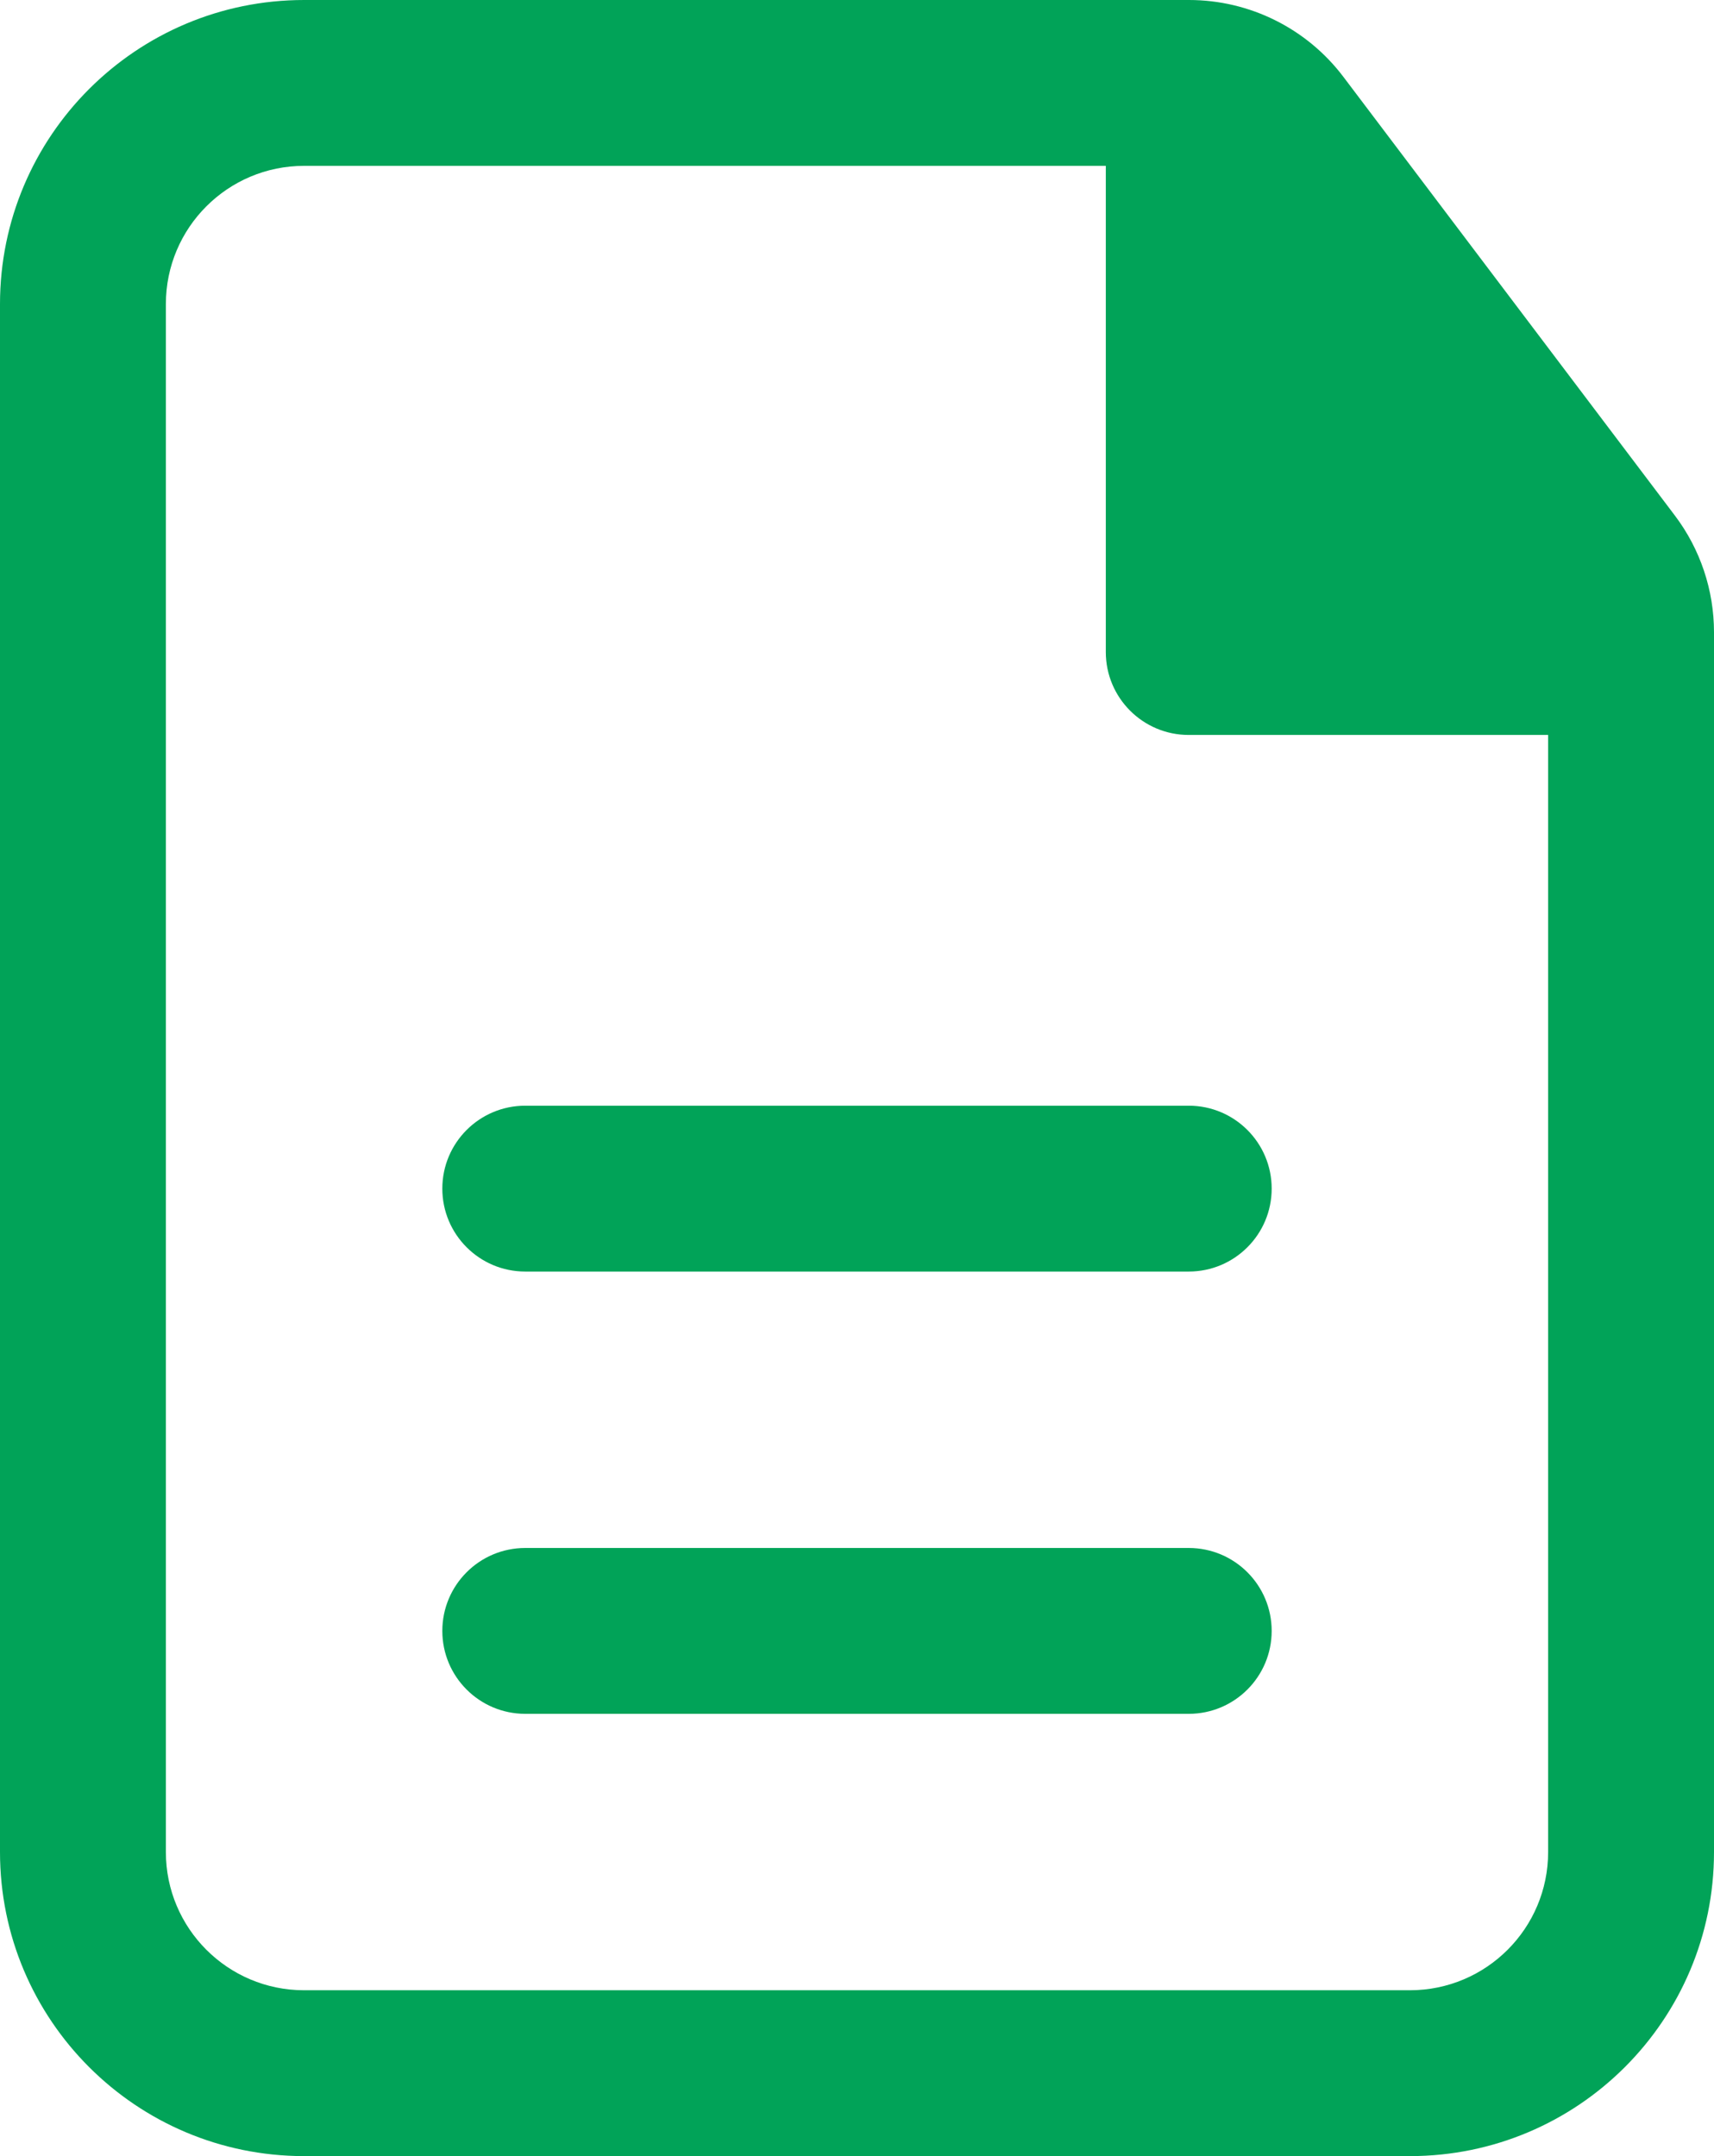
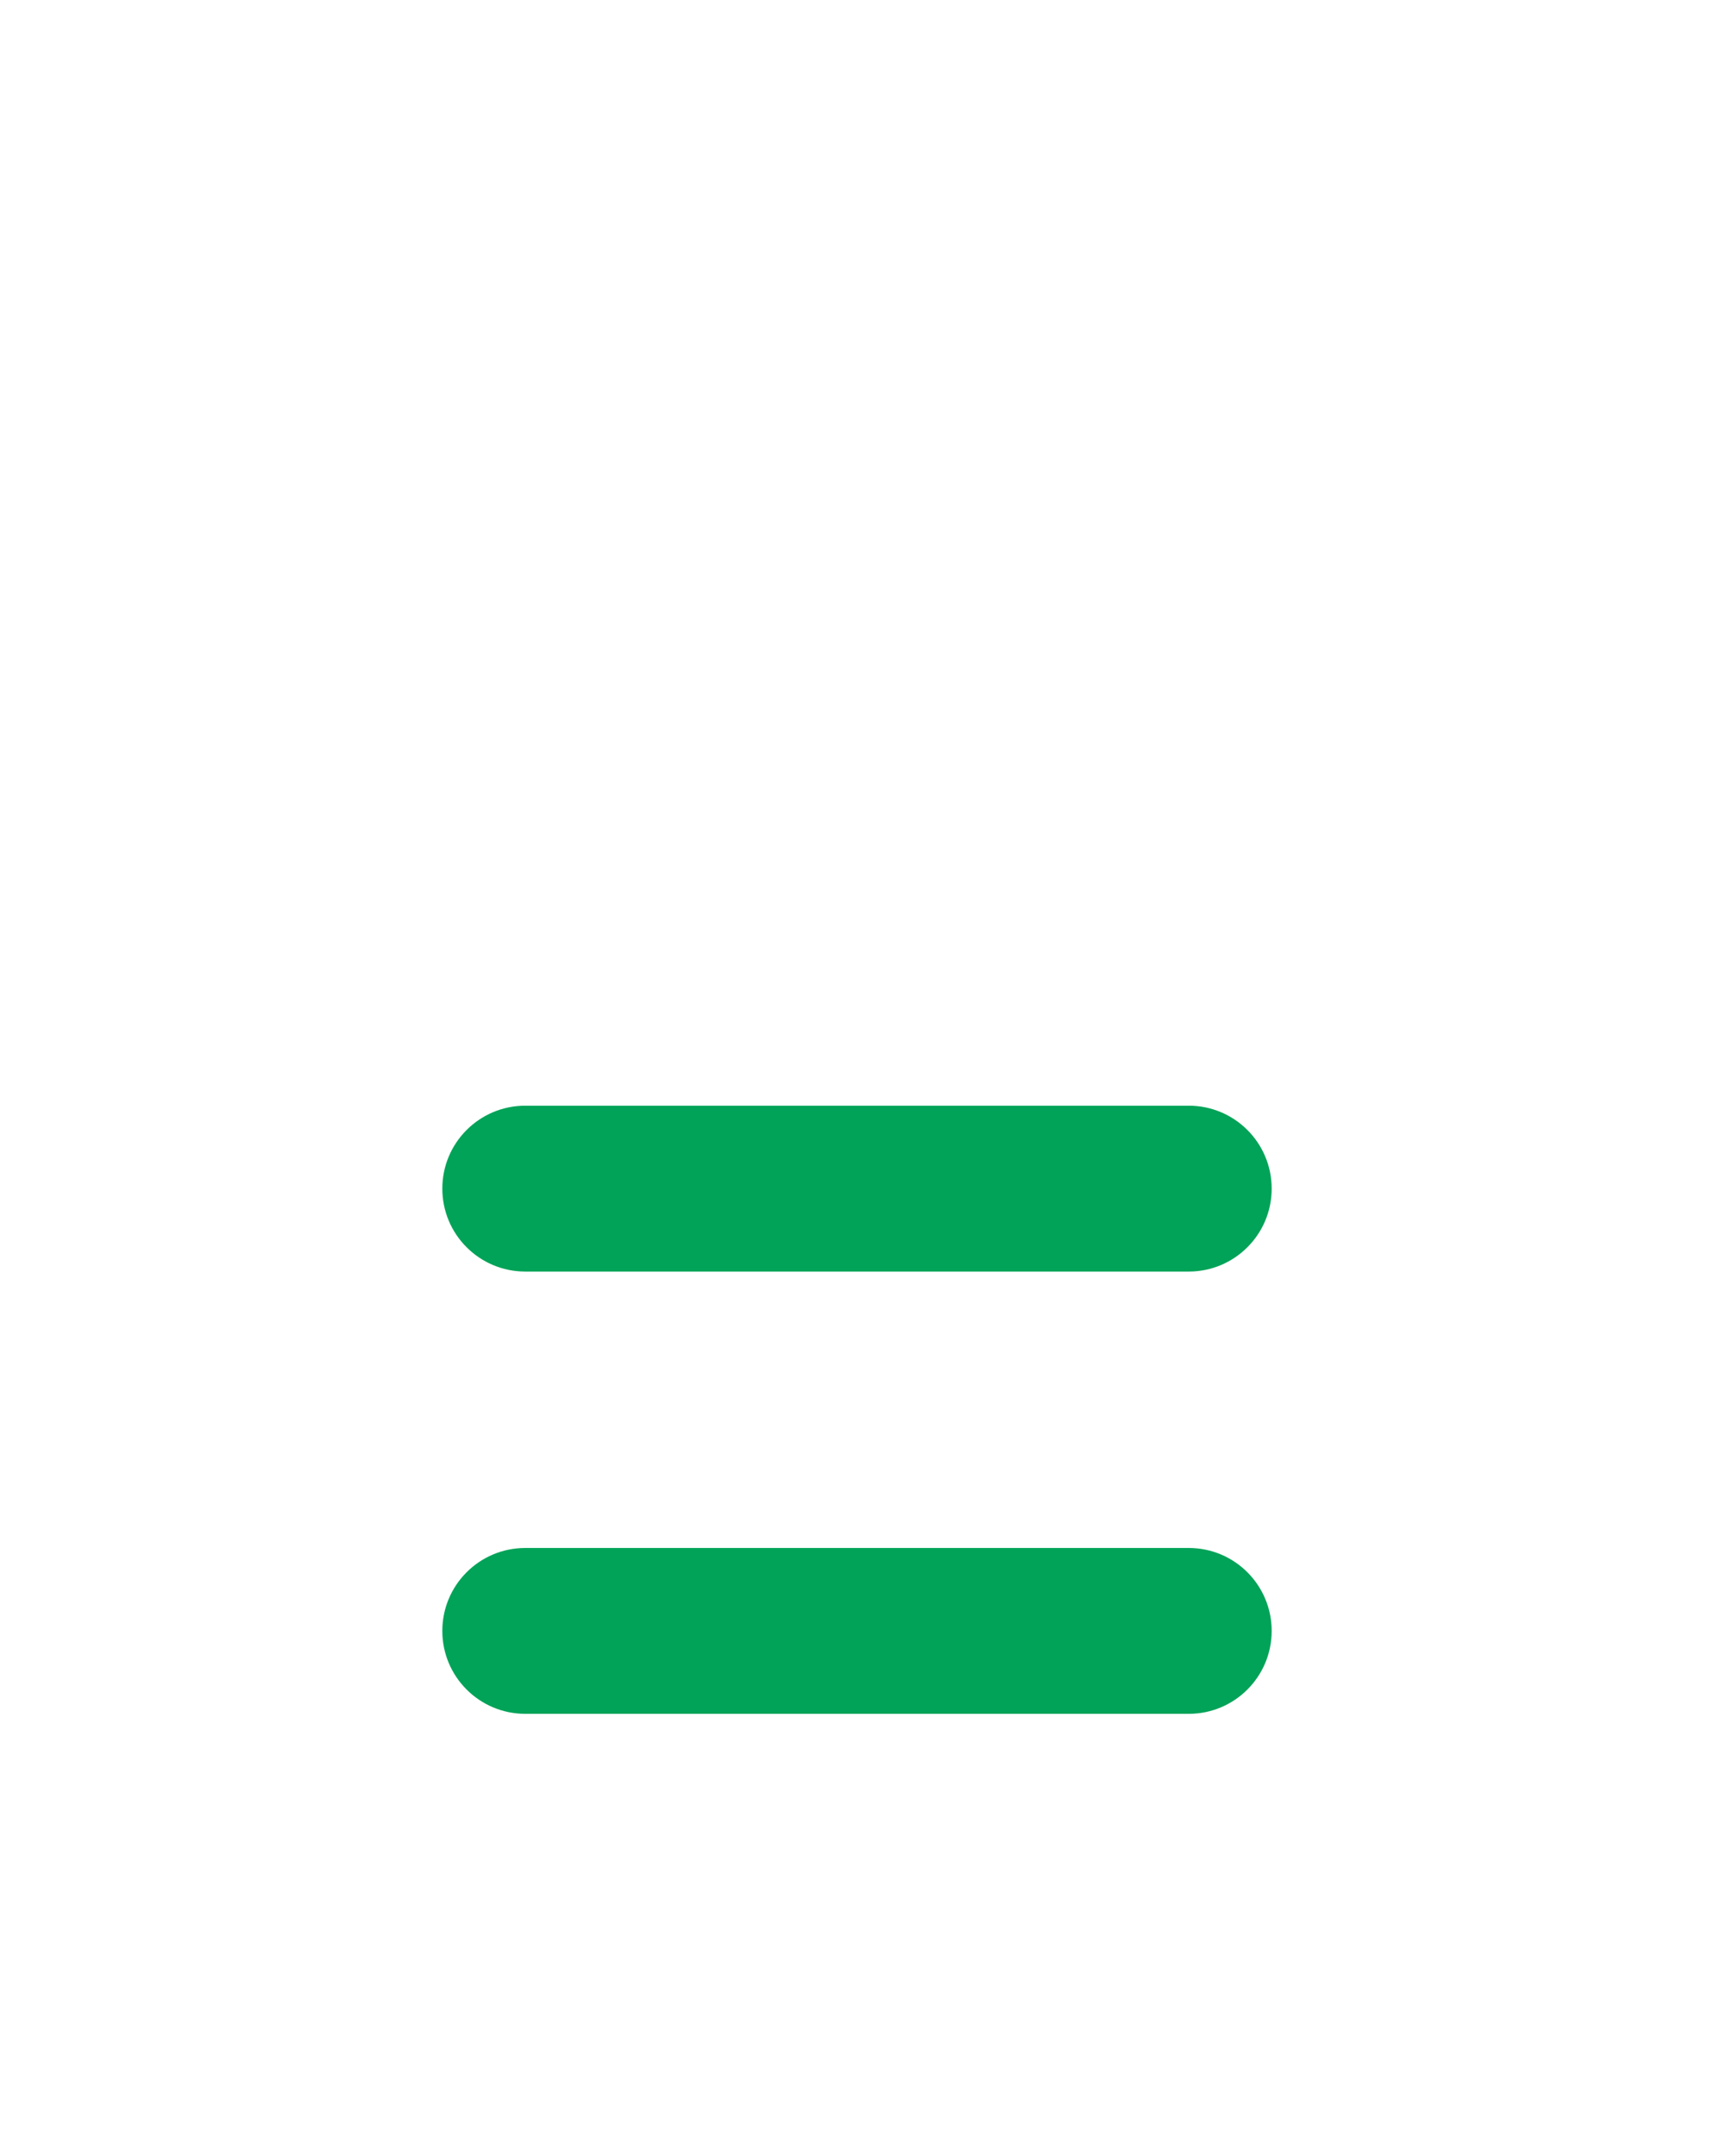
<svg xmlns="http://www.w3.org/2000/svg" width="62" height="78" viewBox="0 0 62 78" fill="none">
  <path d="M46 43C46 41.343 44.657 40 43 40H19C17.343 40 16 41.343 16 43C16 44.657 17.343 46 19 46H43C44.657 46 46 44.657 46 43Z" fill="#01A358" />
  <path d="M46 59C46 57.343 44.657 56 43 56H19C17.343 56 16 57.343 16 59C16 60.657 17.343 62 19 62H43C44.657 62 46 60.657 46 59Z" fill="#01A358" />
-   <path fill-rule="evenodd" clip-rule="evenodd" d="M11 0C4.925 0 0 4.925 0 11V67C0 73.075 4.925 78 11 78H51C57.075 78 62 73.075 62 67V22.871C62 21.348 61.503 19.866 60.585 18.651L48.594 2.78C47.271 1.029 45.203 0 43.009 0H11ZM6 11C6 8.239 8.239 6 11 6H40V23.588C40 25.245 41.343 26.588 43 26.588H56V67C56 69.761 53.761 72 51 72H11C8.239 72 6 69.761 6 67V11Z" fill="#01A358" />
</svg>